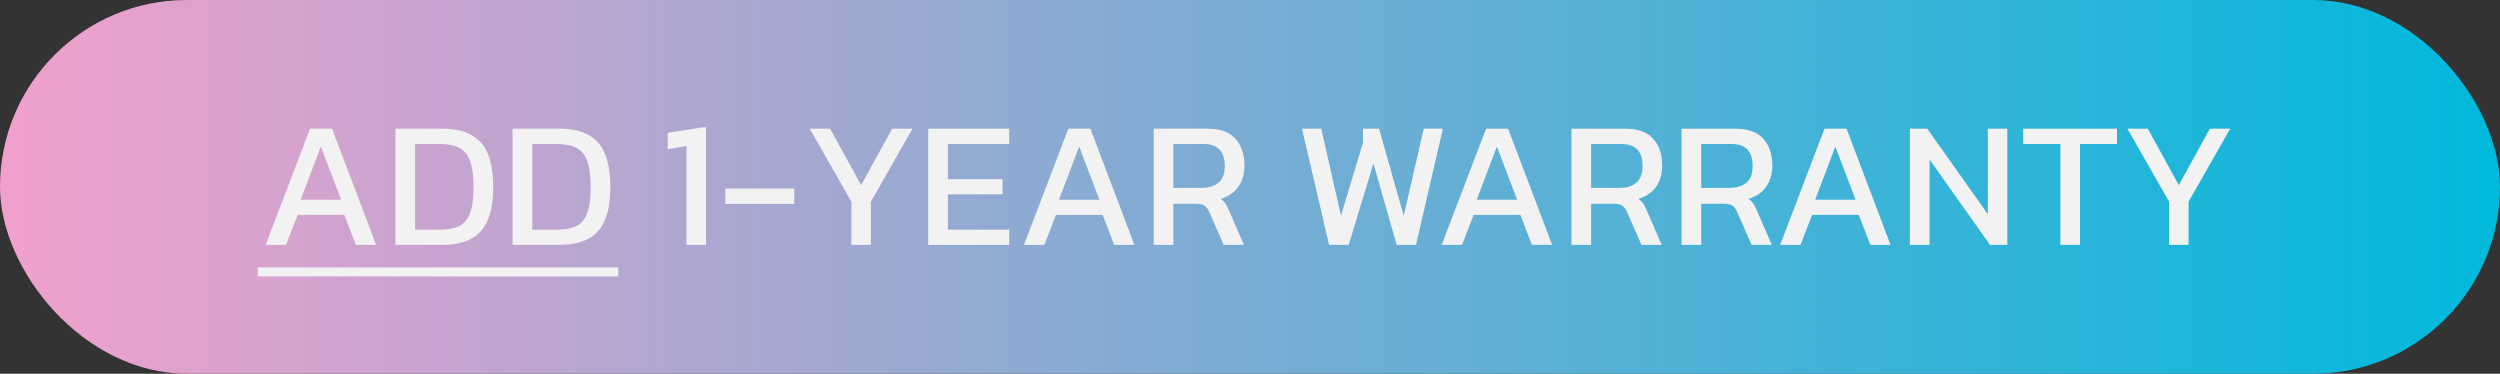
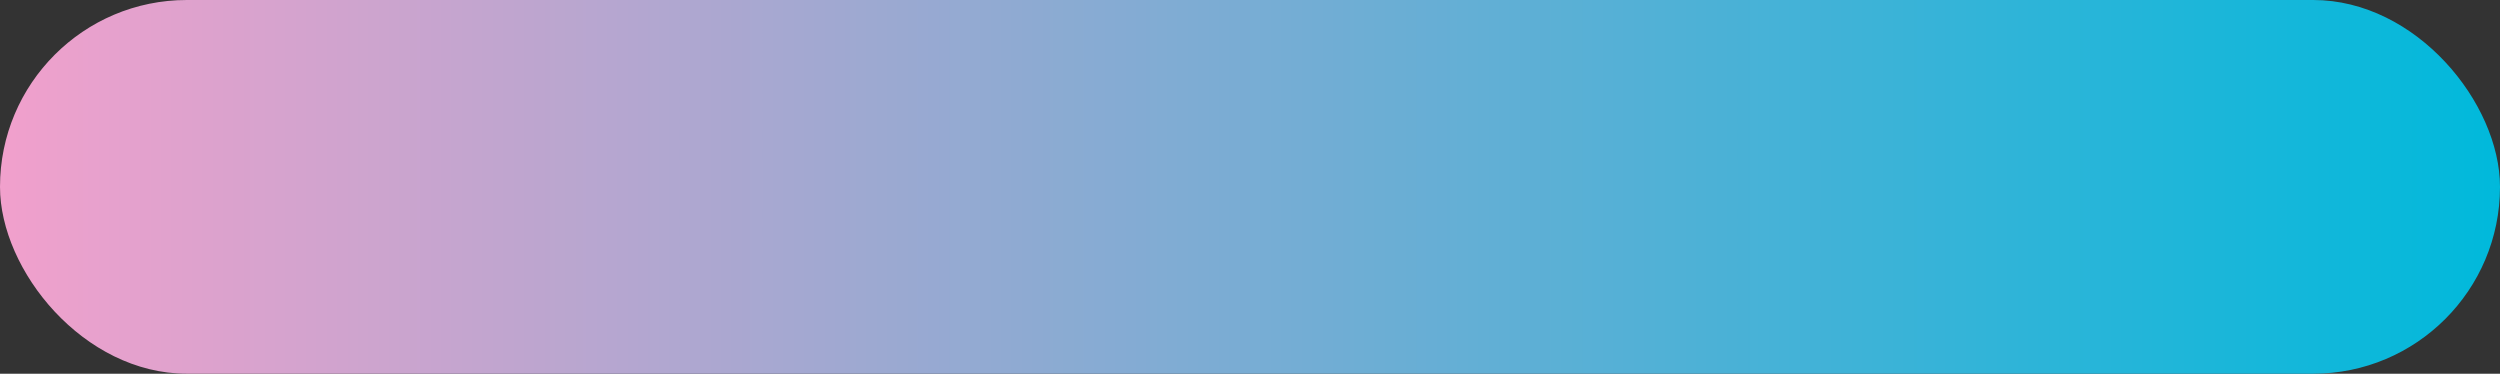
<svg xmlns="http://www.w3.org/2000/svg" width="194" height="29" viewBox="0 0 194 29" fill="none">
  <rect x="0" y="0" width="194" height="29" fill="#333333" stroke="none" />
  <rect width="194" height="29" rx="14.5" fill="url(#paint0_linear_268_2)" />
-   <path d="M20.616 19L24.06 9.984H25.768L29.184 19H27.616L26.72 16.676H23.094L22.198 19H20.616ZM23.332 15.5H26.468L24.9 11.37L23.332 15.5ZM30.685 19V9.984H34.339C35.673 9.984 36.663 10.339 37.307 11.048C37.951 11.748 38.273 12.915 38.273 14.548C38.273 16.088 37.955 17.217 37.321 17.936C36.686 18.645 35.692 19 34.339 19H30.685ZM32.211 17.824H34.101C34.689 17.824 35.179 17.74 35.571 17.572C35.963 17.395 36.257 17.068 36.453 16.592C36.649 16.116 36.747 15.435 36.747 14.548C36.747 13.661 36.658 12.975 36.481 12.49C36.303 12.005 36.019 11.664 35.627 11.468C35.244 11.272 34.735 11.174 34.101 11.174H32.211V17.824ZM39.776 19V9.984H43.431C44.765 9.984 45.755 10.339 46.398 11.048C47.042 11.748 47.364 12.915 47.364 14.548C47.364 16.088 47.047 17.217 46.413 17.936C45.778 18.645 44.784 19 43.431 19H39.776ZM41.303 17.824H43.193C43.781 17.824 44.27 17.74 44.663 17.572C45.054 17.395 45.349 17.068 45.544 16.592C45.74 16.116 45.839 15.435 45.839 14.548C45.839 13.661 45.75 12.975 45.572 12.49C45.395 12.005 45.111 11.664 44.718 11.468C44.336 11.272 43.827 11.174 43.193 11.174H41.303V17.824ZM53.271 19V11.328L51.815 11.58V10.306L54.783 9.844V19H53.271ZM56.286 15.822V14.632H61.634V15.822H56.286ZM66.068 19V15.654L62.834 9.984H64.416L66.824 14.366L69.232 9.984H70.814L67.58 15.654V19H66.068ZM72.028 19V9.984H78.314V11.174H73.555V13.904H77.796V15.08H73.555V17.824H78.314V19H72.028ZM79.46 19L82.904 9.984H84.612L88.028 19H86.46L85.564 16.676H81.938L81.042 19H79.46ZM82.176 15.5H85.312L83.744 11.37L82.176 15.5ZM89.528 19V9.984H93.672C94.68 9.984 95.413 10.245 95.871 10.768C96.337 11.281 96.57 11.981 96.57 12.868C96.57 13.503 96.412 14.044 96.094 14.492C95.777 14.94 95.32 15.253 94.722 15.43C94.891 15.551 95.021 15.682 95.115 15.822C95.208 15.962 95.301 16.149 95.394 16.382L96.528 19H94.96L93.855 16.48C93.752 16.237 93.626 16.065 93.477 15.962C93.337 15.859 93.094 15.808 92.749 15.808H91.055V19H89.528ZM91.055 14.576H93.266C93.817 14.576 94.251 14.441 94.569 14.17C94.886 13.899 95.044 13.465 95.044 12.868C95.044 11.739 94.499 11.174 93.406 11.174H91.055V14.576ZM103.134 19L101.034 9.984H102.532L104.058 16.746L105.766 11.076V9.984H107.012L108.93 16.746L110.484 9.984H111.968L109.882 19H108.384L106.578 12.686L104.66 19H103.134ZM111.876 19L115.32 9.984H117.028L120.444 19H118.876L117.98 16.676H114.354L113.458 19H111.876ZM114.592 15.5H117.728L116.16 11.37L114.592 15.5ZM121.945 19V9.984H126.089C127.097 9.984 127.829 10.245 128.287 10.768C128.753 11.281 128.987 11.981 128.987 12.868C128.987 13.503 128.828 14.044 128.511 14.492C128.193 14.94 127.736 15.253 127.139 15.43C127.307 15.551 127.437 15.682 127.531 15.822C127.624 15.962 127.717 16.149 127.811 16.382L128.945 19H127.377L126.271 16.48C126.168 16.237 126.042 16.065 125.893 15.962C125.753 15.859 125.51 15.808 125.165 15.808H123.471V19H121.945ZM123.471 14.576H125.683C126.233 14.576 126.667 14.441 126.985 14.17C127.302 13.899 127.461 13.465 127.461 12.868C127.461 11.739 126.915 11.174 125.823 11.174H123.471V14.576ZM130.489 19V9.984H134.633C135.641 9.984 136.374 10.245 136.831 10.768C137.298 11.281 137.531 11.981 137.531 12.868C137.531 13.503 137.373 14.044 137.055 14.492C136.738 14.94 136.281 15.253 135.683 15.43C135.851 15.551 135.982 15.682 136.075 15.822C136.169 15.962 136.262 16.149 136.355 16.382L137.489 19H135.921L134.815 16.48C134.713 16.237 134.587 16.065 134.437 15.962C134.297 15.859 134.055 15.808 133.709 15.808H132.015V19H130.489ZM132.015 14.576H134.227C134.778 14.576 135.212 14.441 135.529 14.17C135.847 13.899 136.005 13.465 136.005 12.868C136.005 11.739 135.459 11.174 134.367 11.174H132.015V14.576ZM138.139 19L141.583 9.984H143.291L146.707 19H145.139L144.243 16.676H140.617L139.721 19H138.139ZM140.855 15.5H143.991L142.423 11.37L140.855 15.5ZM148.208 19V9.984H149.552L154.256 16.62V9.984H155.768V19H154.424L149.734 12.378V19H148.208ZM159.884 19V11.174H157V9.984H164.28V11.174H161.41V19H159.884ZM168.32 19V15.654L165.086 9.984H166.668L169.076 14.366L171.484 9.984H173.066L169.832 15.654V19H168.32Z" fill="#F2F2F2" />
-   <path d="M20 20.75H47.98V21.45H20V20.75Z" fill="#F2F2F2" />
  <defs>
    <linearGradient id="paint0_linear_268_2" x1="194" y1="14.5" x2="1.41048e-06" y2="14.5" gradientUnits="userSpaceOnUse">
      <stop stop-color="#00B9DB" />
      <stop offset="1" stop-color="#F1A0CC" />
    </linearGradient>
  </defs>
</svg>